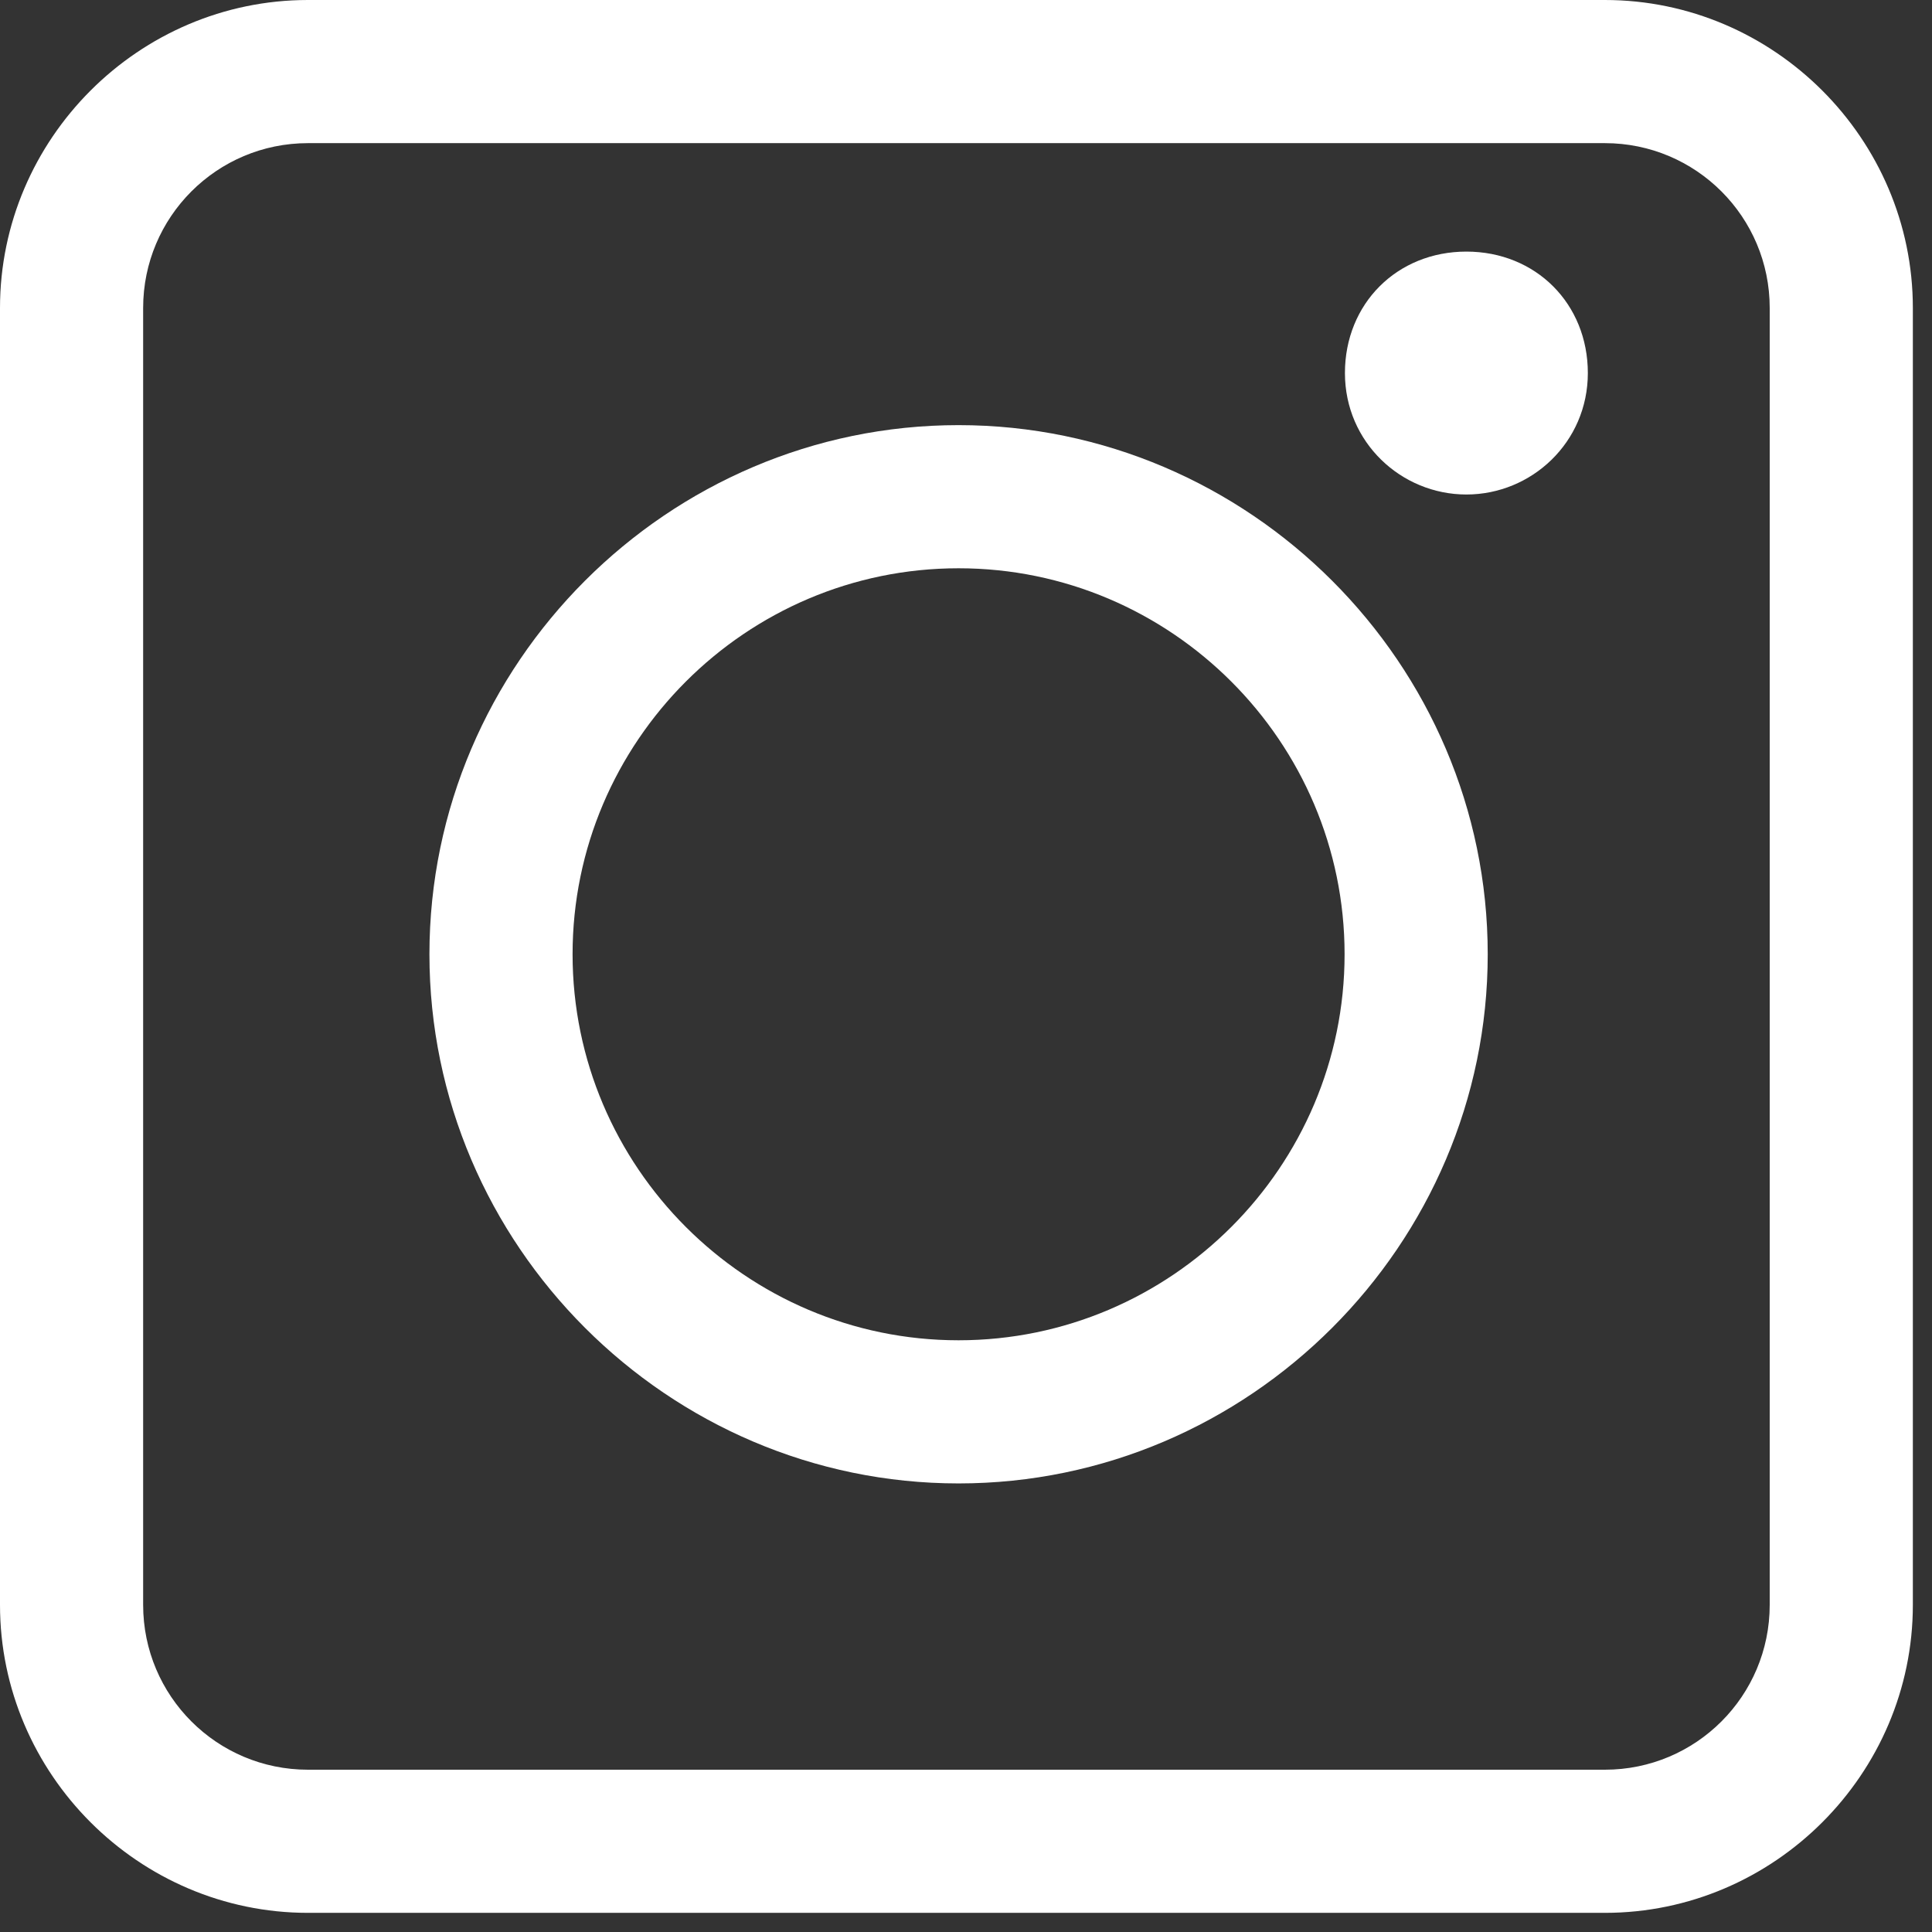
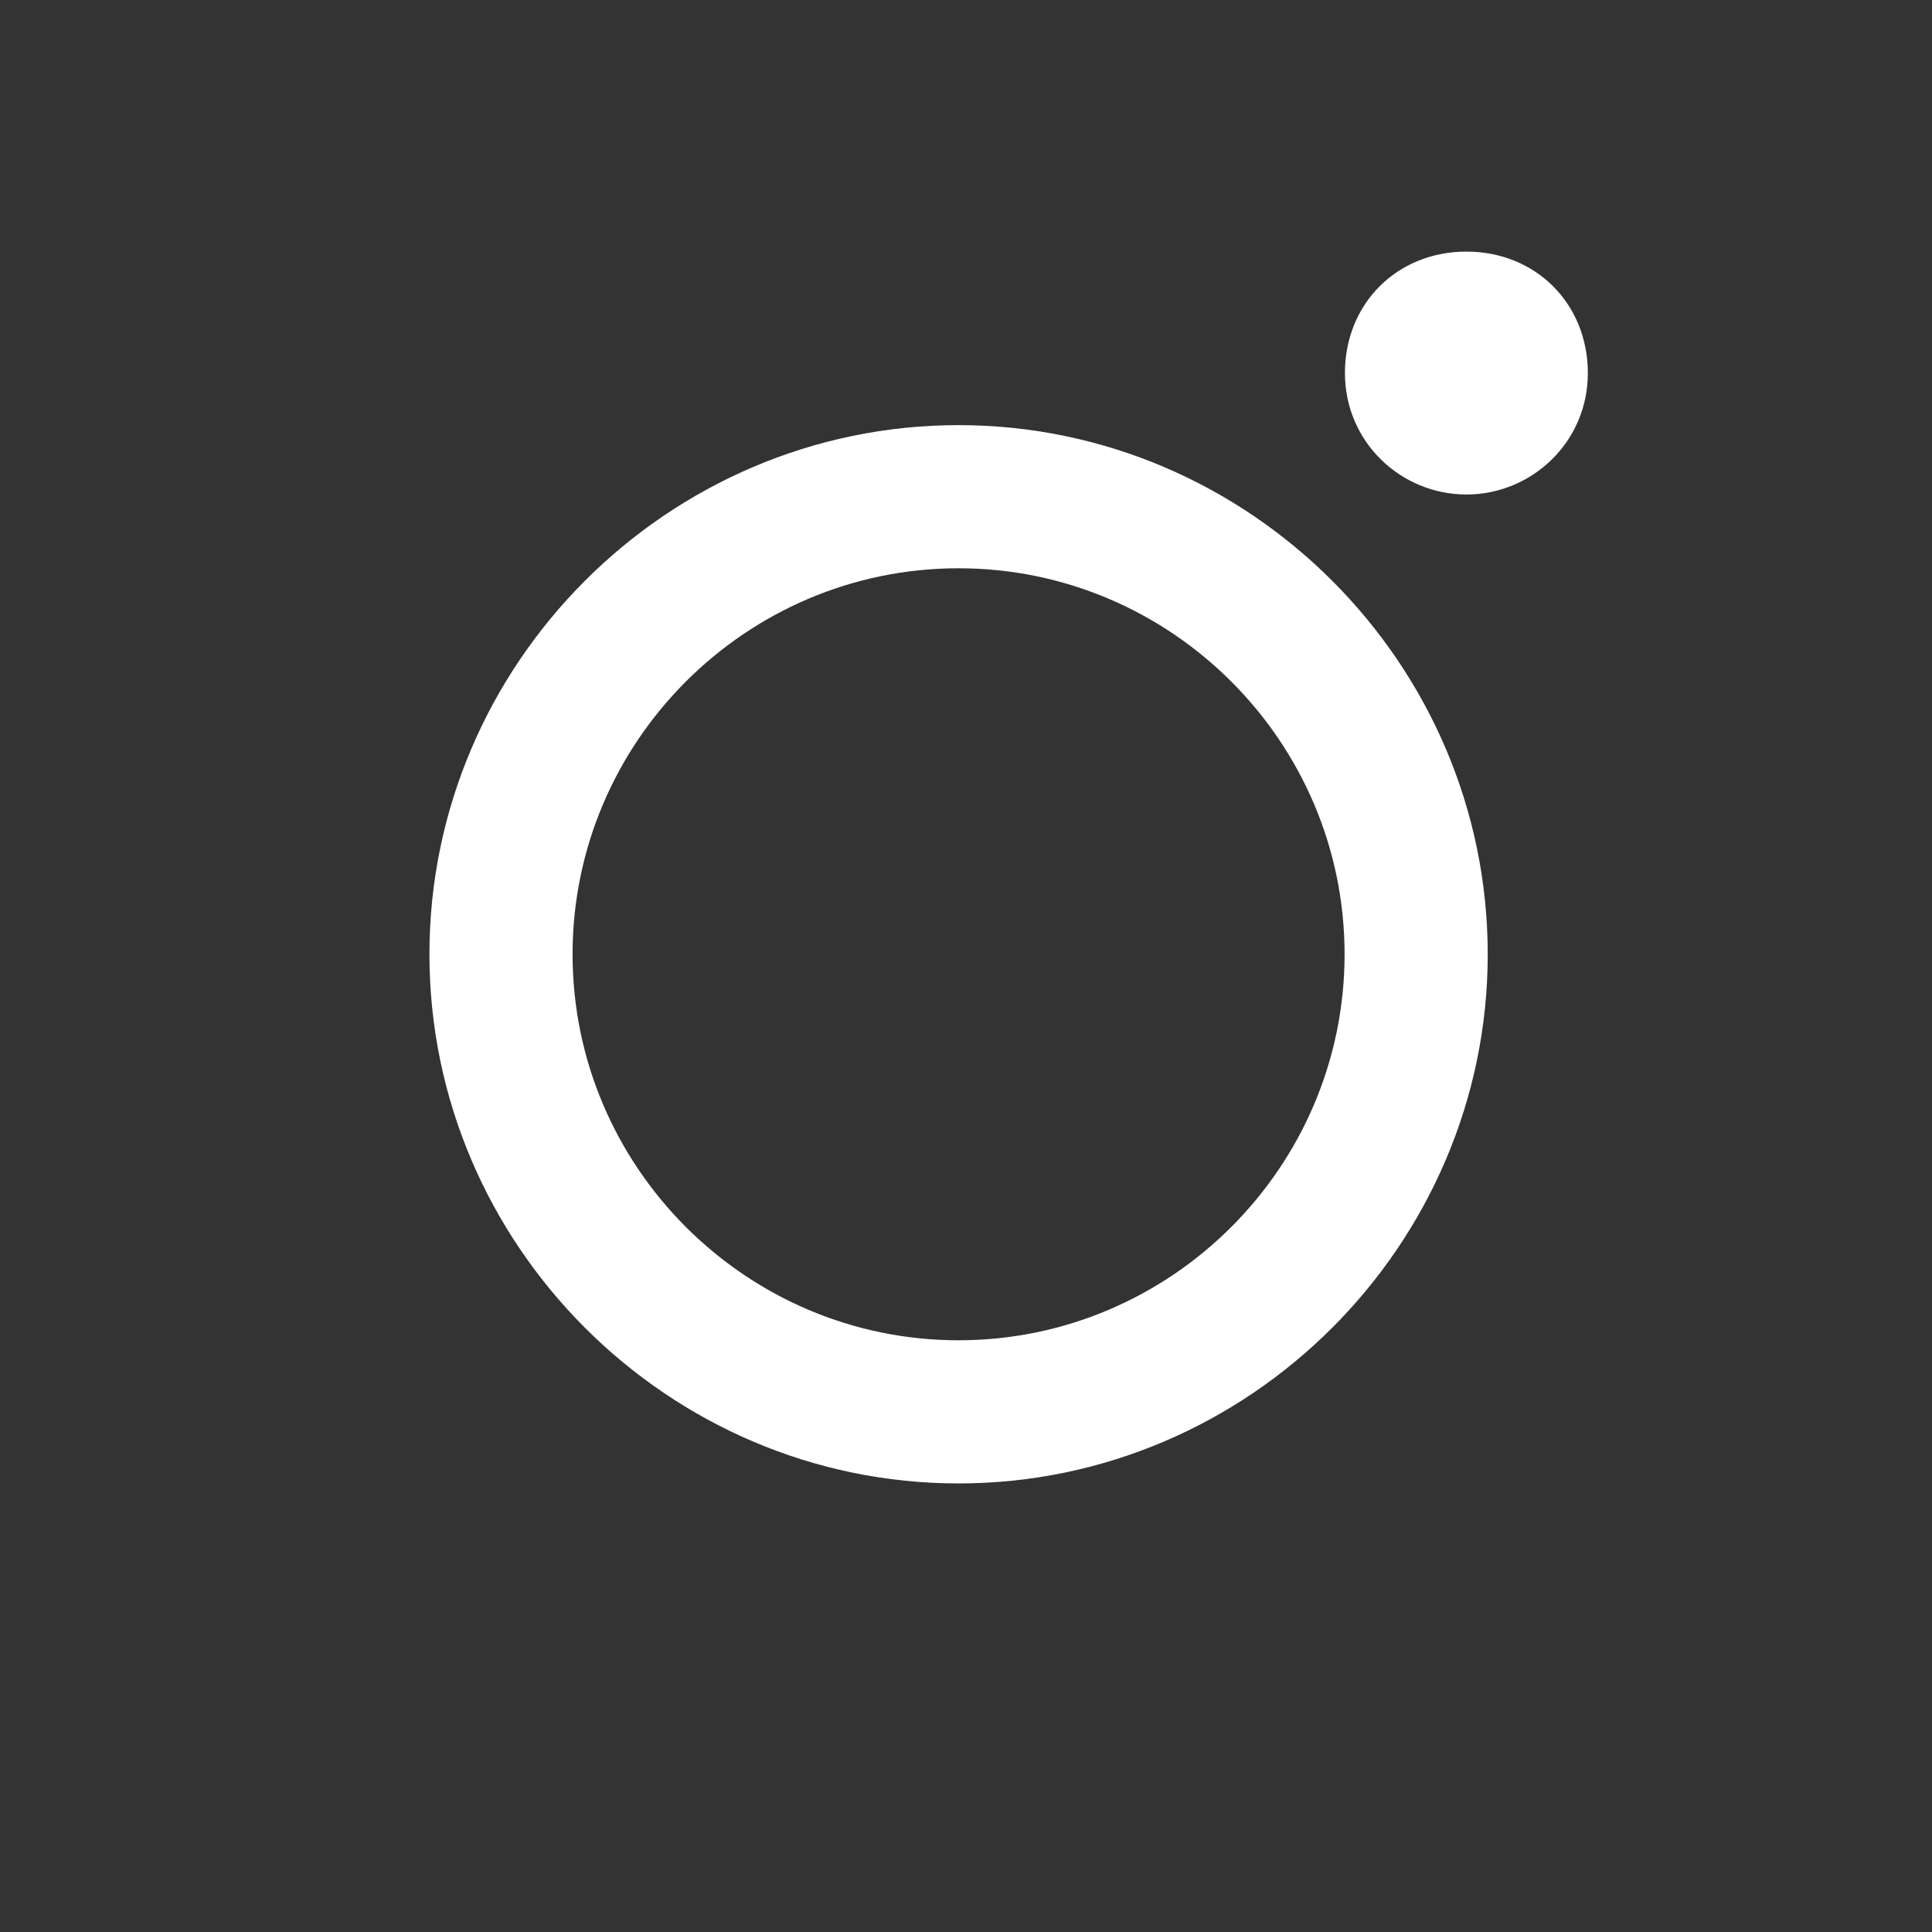
<svg xmlns="http://www.w3.org/2000/svg" width="22" height="22" viewBox="0 0 22 22" fill="none">
  <rect x="0" y="0" width="22" height="22" fill="#333333" stroke="none" />
  <g clip-path="url(#clip0_1_23820)">
-     <path d="M3.507 21.782C1.581 21.782 0 20.201 0 18.275V3.507C0 1.581 1.581 0 3.507 0H18.275C20.201 0 21.782 1.581 21.782 3.507V18.275C21.782 20.201 20.201 21.782 18.275 21.782H3.507ZM3.507 1.63C2.47 1.63 1.63 2.47 1.63 3.507V18.275C1.63 19.312 2.47 20.152 3.507 20.152H18.275C19.312 20.152 20.152 19.312 20.152 18.275V3.507C20.152 2.47 19.312 1.63 18.275 1.63H3.507Z" fill="white" />
    <path d="M16.698 5.631C15.957 5.631 15.315 5.038 15.315 4.248C15.315 3.458 15.908 2.865 16.698 2.865C17.488 2.865 18.081 3.458 18.081 4.248C18.081 5.038 17.439 5.631 16.698 5.631Z" fill="white" />
    <path d="M10.915 16.892C7.606 16.892 4.89 14.176 4.89 10.866C4.89 7.557 7.606 4.841 10.915 4.841C14.225 4.841 16.941 7.557 16.941 10.866C16.941 14.176 14.225 16.892 10.915 16.892ZM10.915 6.471C8.495 6.471 6.52 8.446 6.52 10.866C6.52 13.287 8.495 15.262 10.915 15.262C13.336 15.262 15.311 13.287 15.311 10.866C15.311 8.446 13.336 6.471 10.915 6.471Z" fill="white" />
  </g>
  <defs>
    <clipPath id="clip0_1_23820">
      <rect width="21.782" height="21.782" fill="white" />
    </clipPath>
  </defs>
</svg>